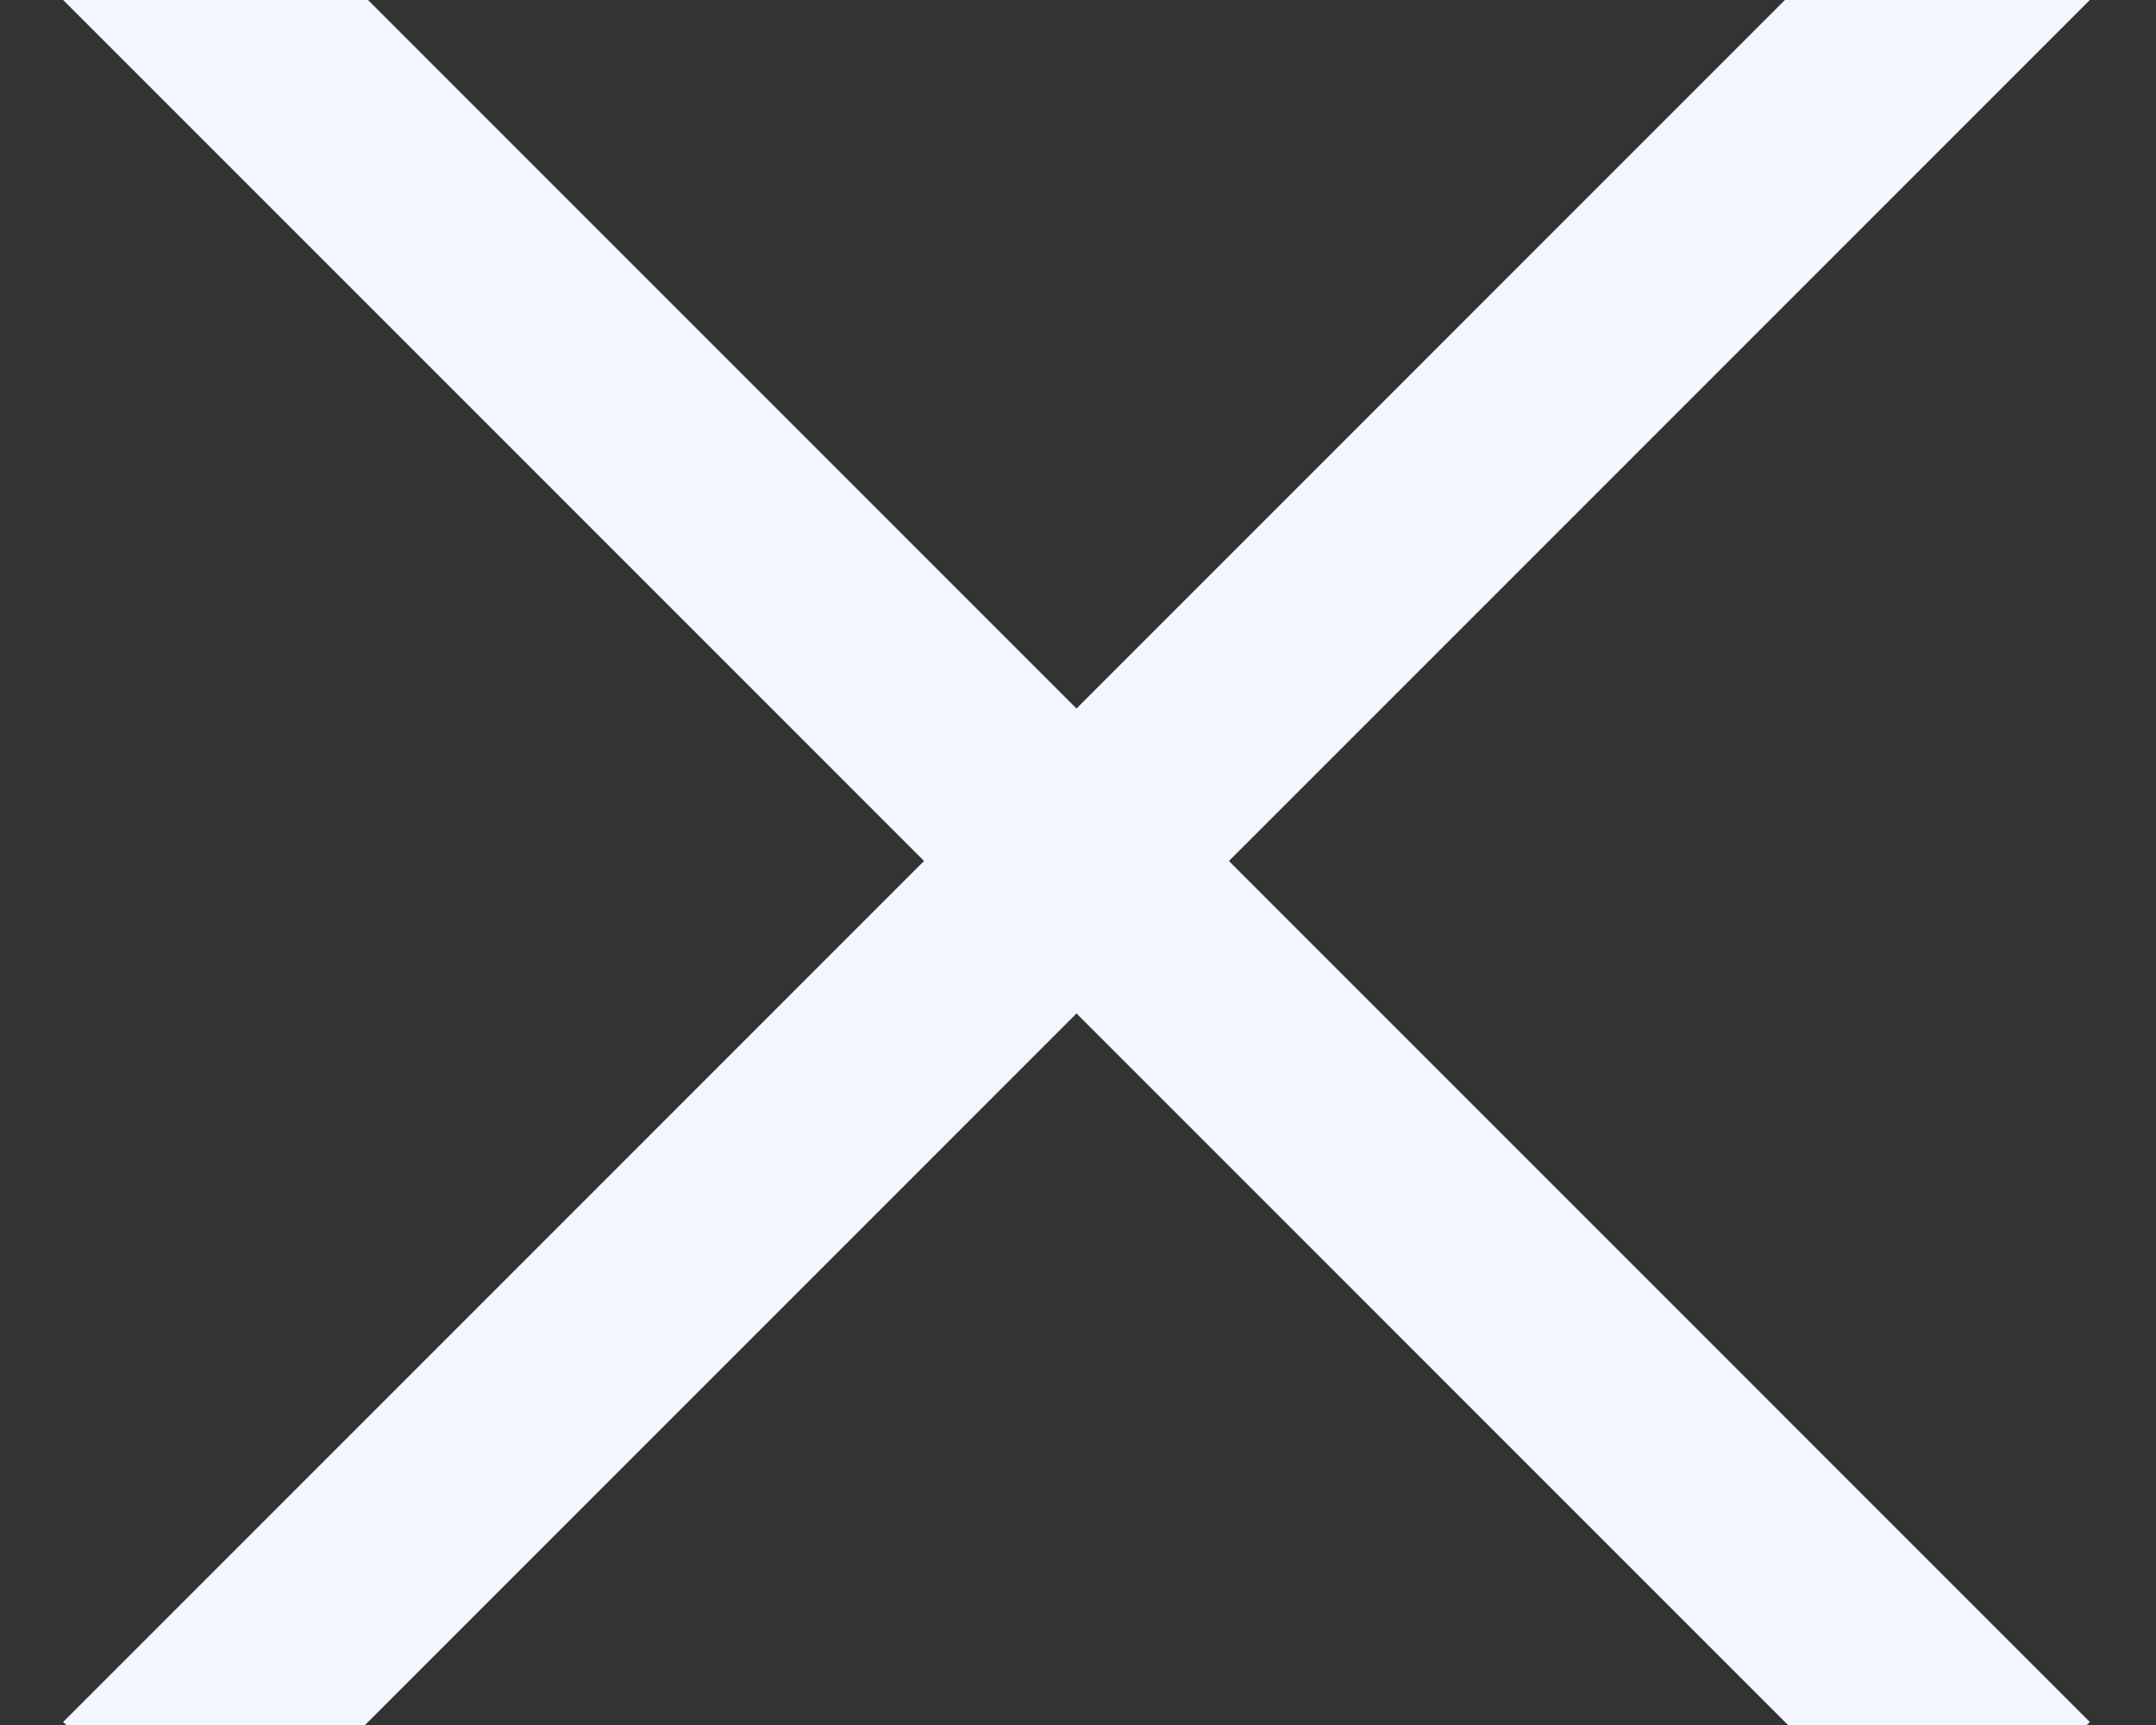
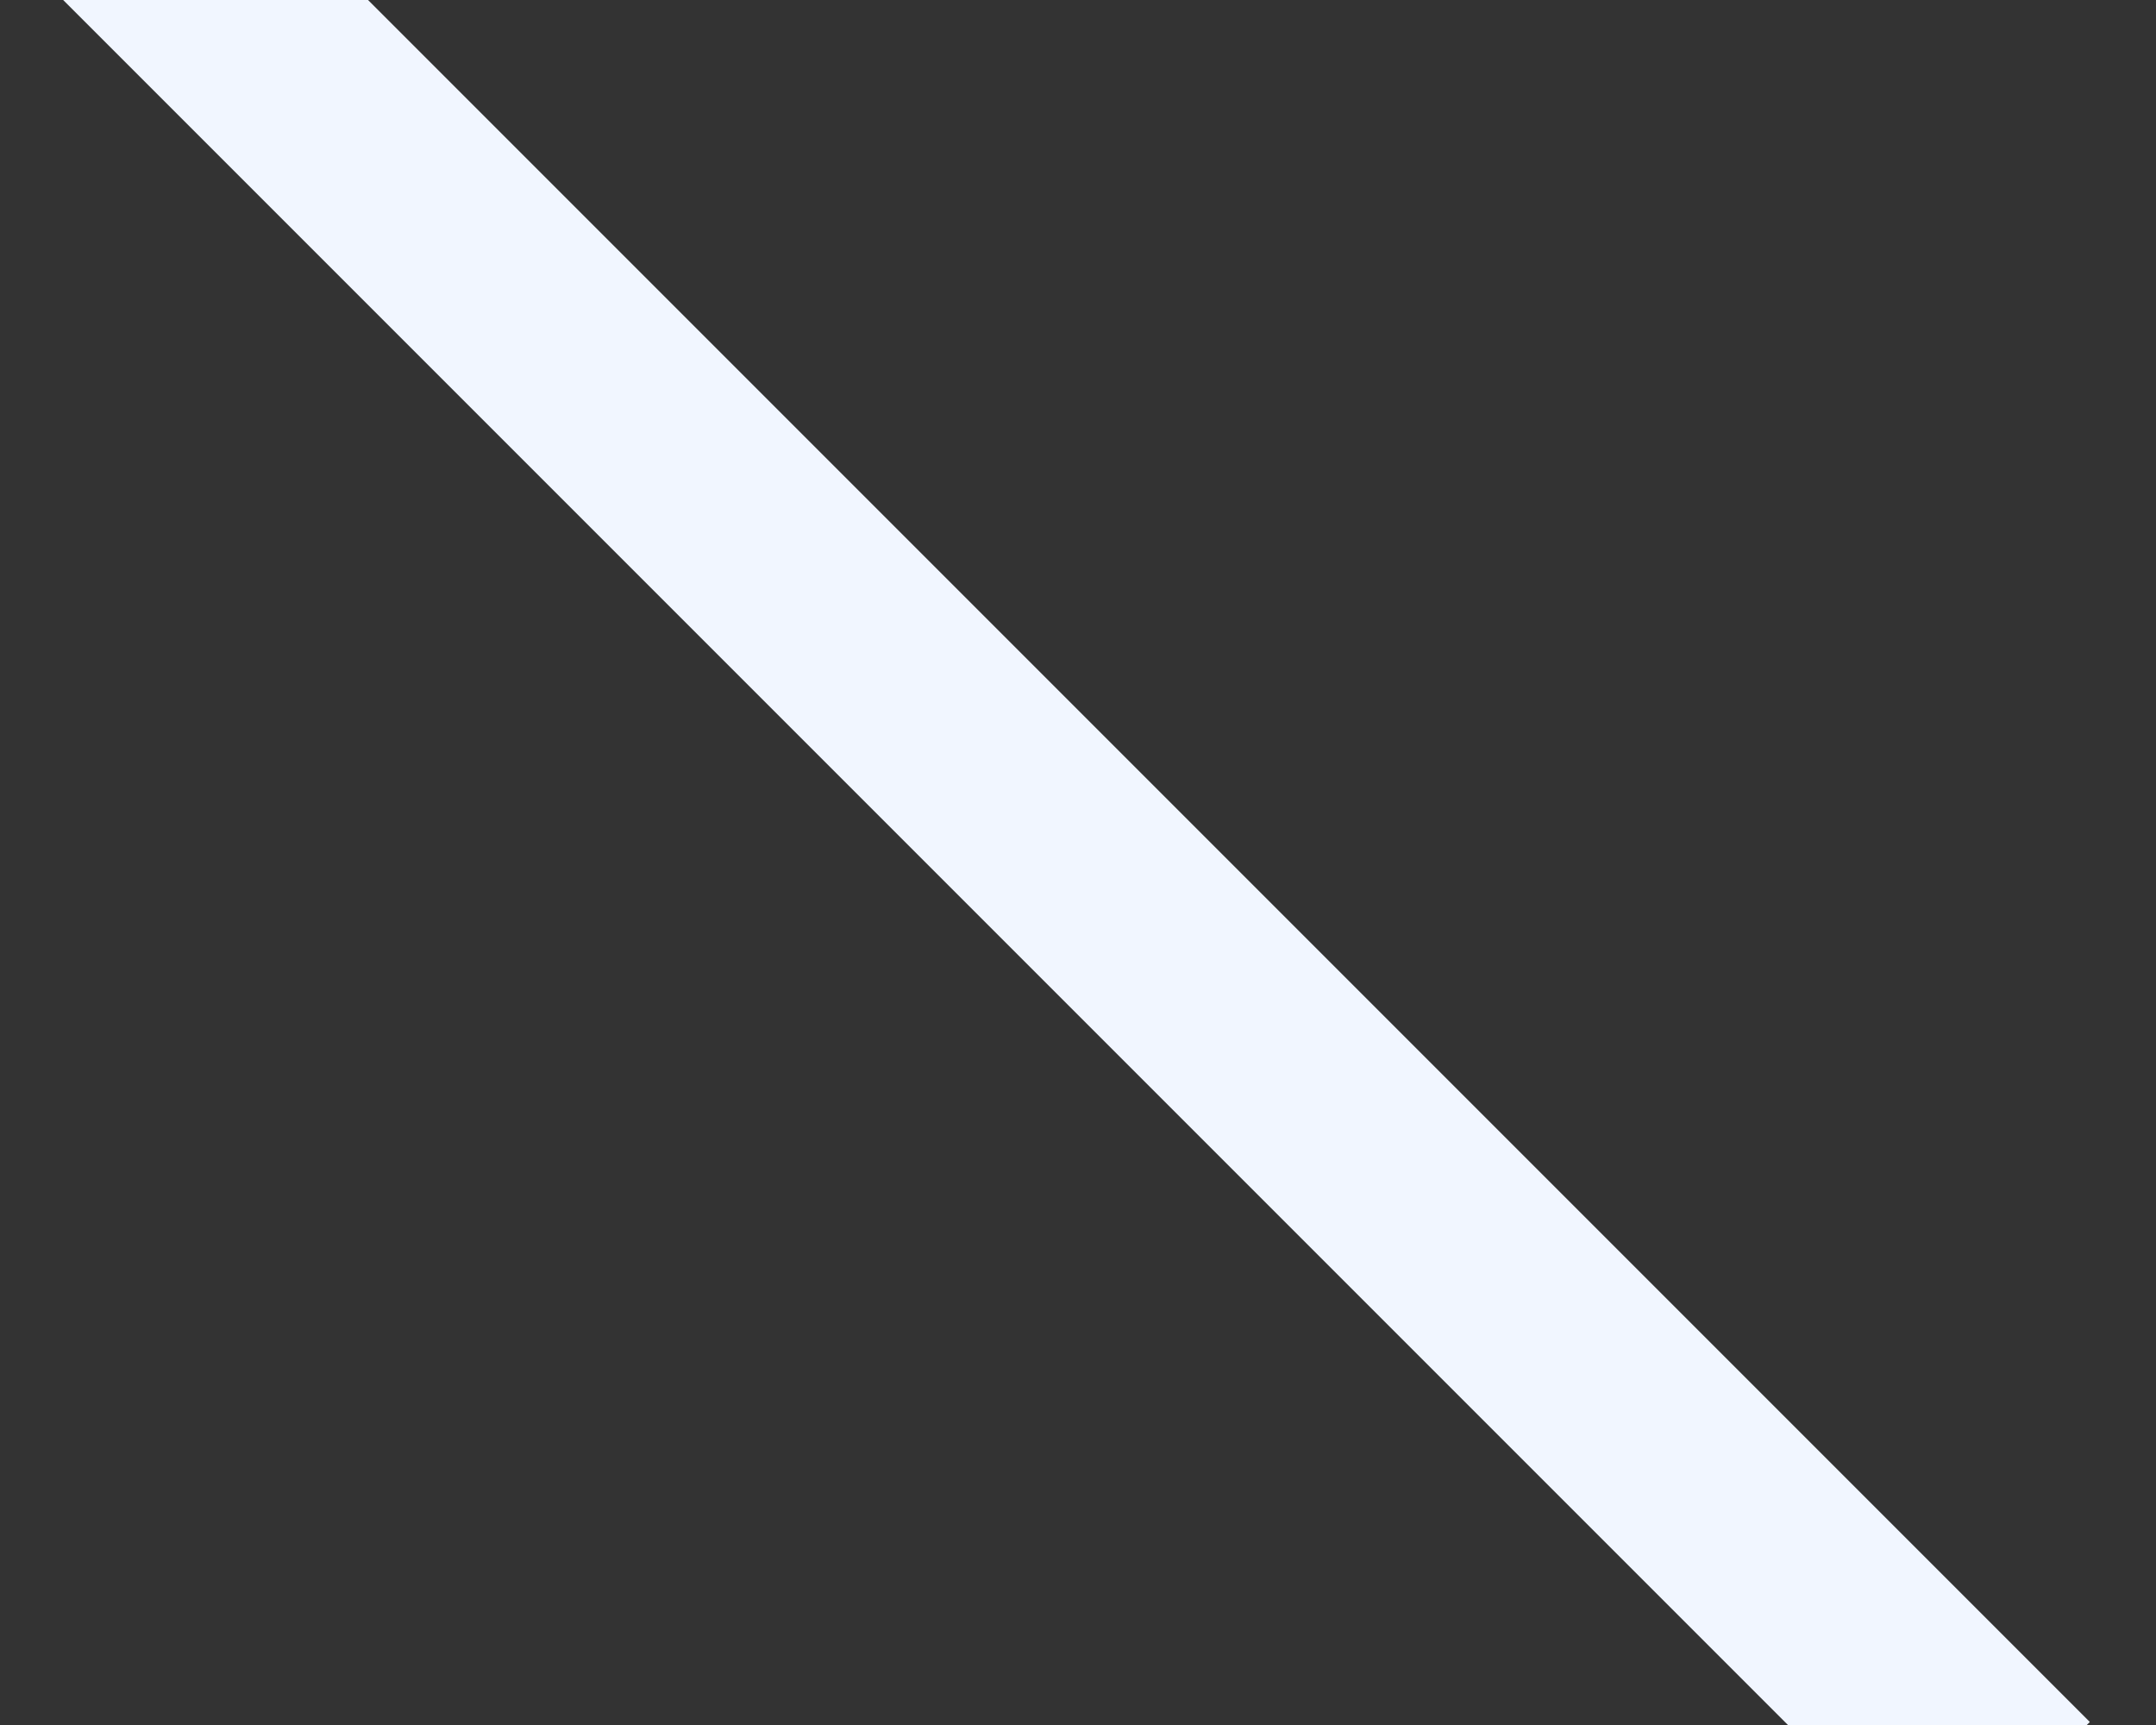
<svg xmlns="http://www.w3.org/2000/svg" width="10px" height="8px" viewBox="0 0 10 8" version="1.1">
  <rect x="0" y="0" width="10" height="8" fill="#333333" stroke="none" />
  <title> </title>
  <desc>Created with Sketch.</desc>
  <g id="Page-1" stroke="none" stroke-width="1" fill="none" fill-rule="evenodd" stroke-linecap="square">
    <g id="CONTACT" transform="translate(-715, -812)" stroke="#F1F6FF">
      <g id="CLOSE" transform="translate(700, 796)">
        <g id="-" transform="translate(16, 16)">
          <path d="M-1.06999377e-13,-1.33749221e-14 L7.986,7.986" id="Line-2" />
-           <path d="M-1.06163444e-13,-1.25389895e-14 L7.986,7.986" id="Line-2" transform="translate(3.993, 3.993) scale(-1, 1) translate(-3.993, -3.993) " />
        </g>
      </g>
    </g>
  </g>
</svg>